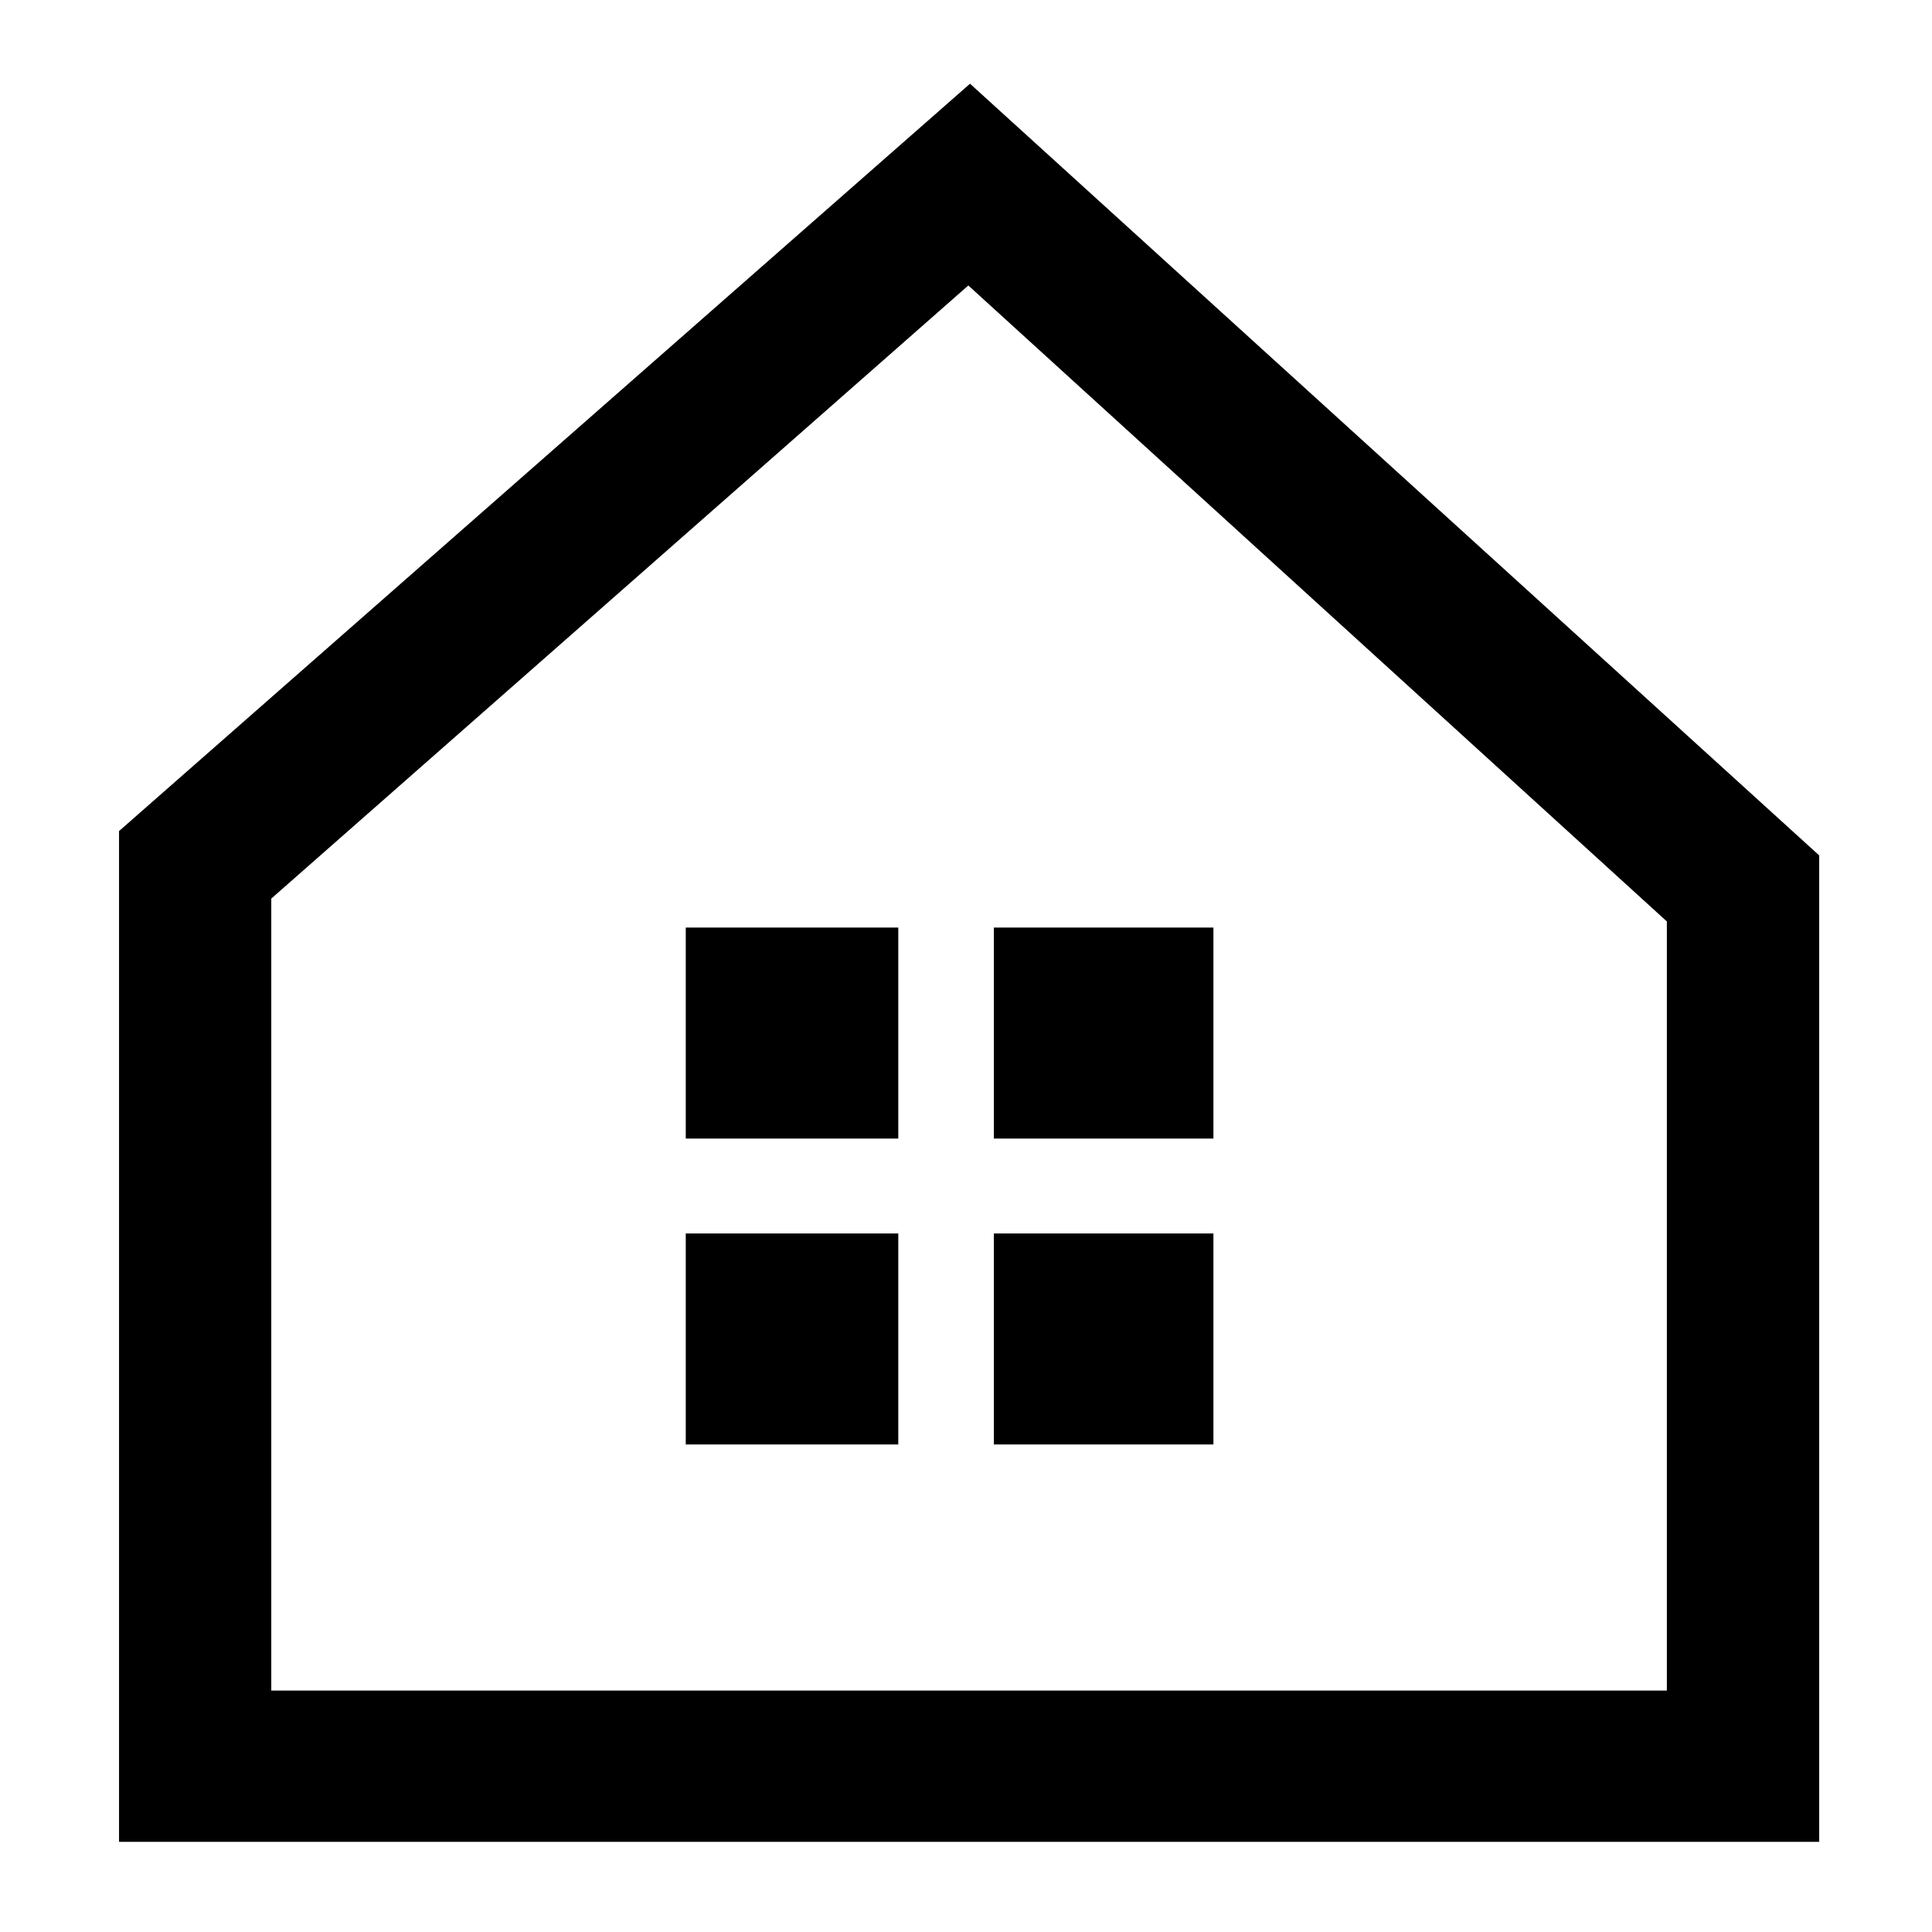
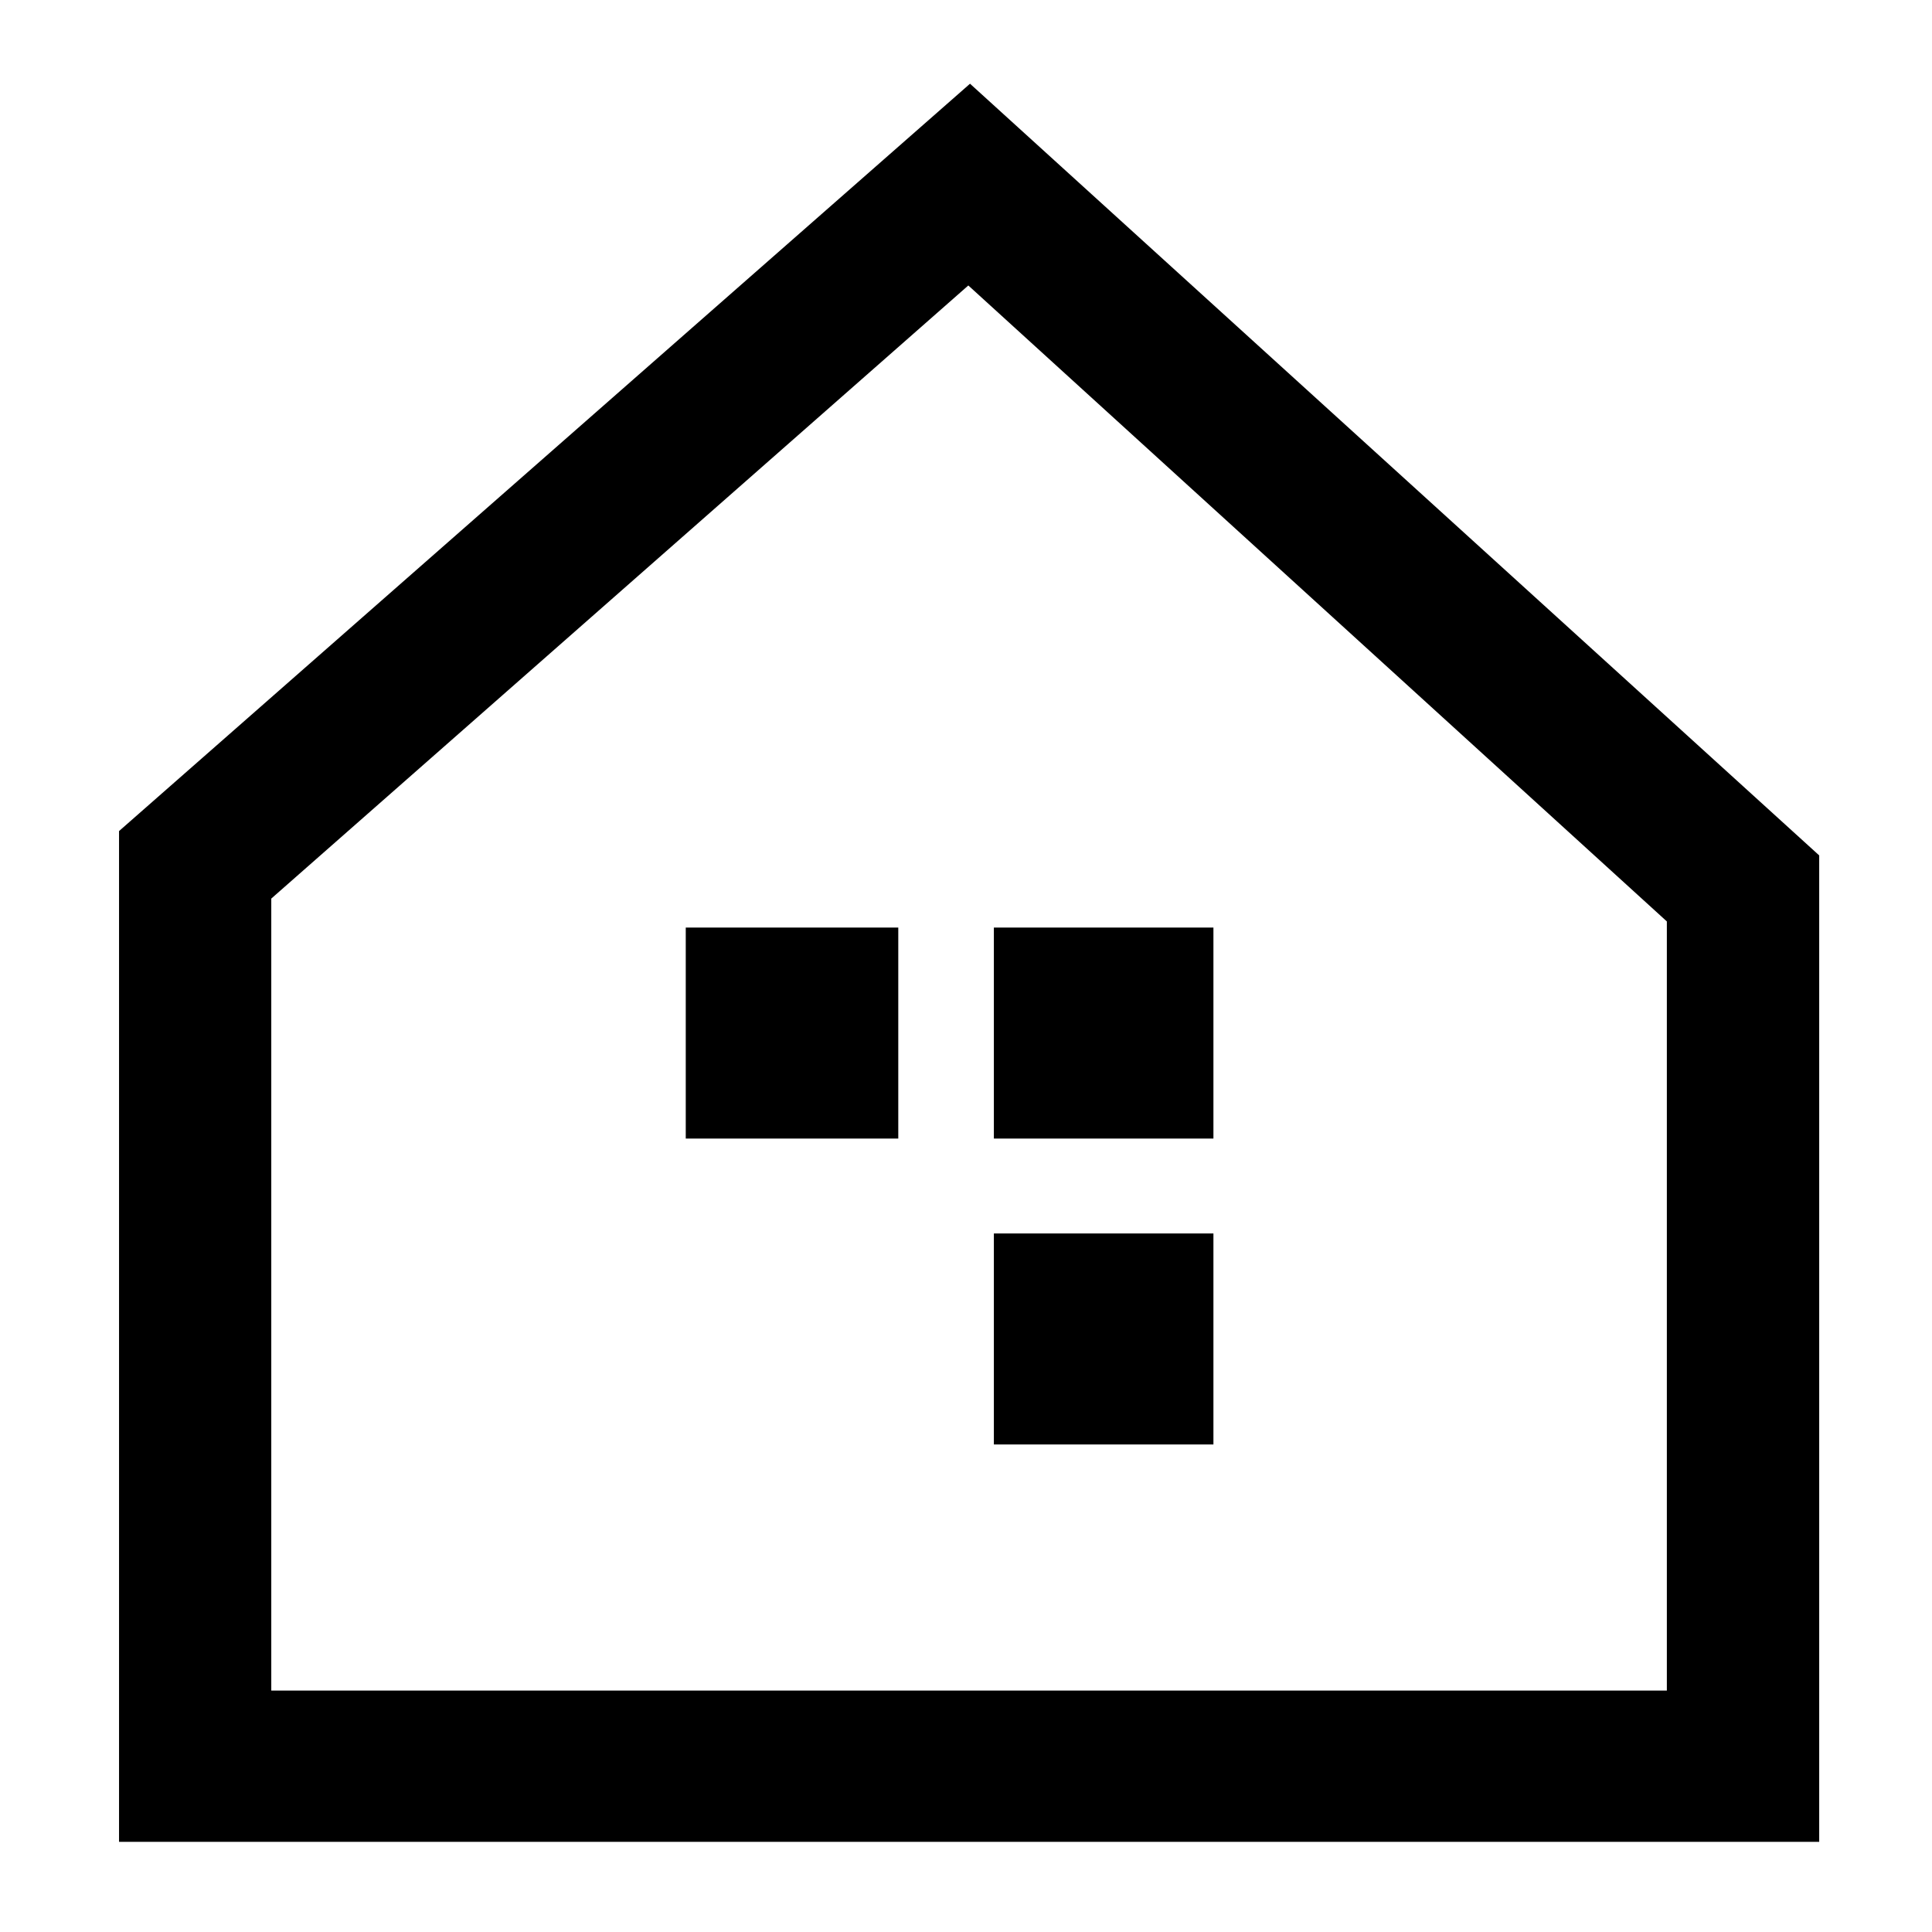
<svg xmlns="http://www.w3.org/2000/svg" width="100" zoomAndPan="magnify" viewBox="0 0 75 75" height="100" preserveAspectRatio="xMidYMid meet" version="1.0">
  <defs>
    <clipPath id="7358a5bd14">
      <path d="M 4.621 3.25 L 70.621 3.25 L 70.621 71.5 L 4.621 71.5 Z M 4.621 3.25 " clip-rule="nonzero" />
    </clipPath>
  </defs>
  <path fill="#000000" d="M 38.582 56.074 L 47.105 56.074 L 47.105 47.883 L 38.582 47.883 L 38.582 56.074 " fill-opacity="1" fill-rule="nonzero" />
-   <path fill="#000000" d="M 26.621 56.074 L 34.871 56.074 L 34.871 47.883 L 26.621 47.883 L 26.621 56.074 " fill-opacity="1" fill-rule="nonzero" />
  <path fill="#000000" d="M 38.582 44.199 L 47.105 44.199 L 47.105 36.008 L 38.582 36.008 L 38.582 44.199 " fill-opacity="1" fill-rule="nonzero" />
  <path fill="#000000" d="M 26.621 44.199 L 34.871 44.199 L 34.871 36.008 L 26.621 36.008 L 26.621 44.199 " fill-opacity="1" fill-rule="nonzero" />
  <g clip-path="url(#7358a5bd14)">
    <path fill="#000000" d="M 10.531 34.883 L 37.59 11.082 L 64.707 35.77 L 64.707 65.629 L 10.531 65.629 Z M 4.621 71.5 L 70.621 71.5 L 70.621 33.207 L 37.656 3.25 L 4.621 32.262 L 4.621 71.5 " fill-opacity="1" fill-rule="nonzero" />
  </g>
</svg>